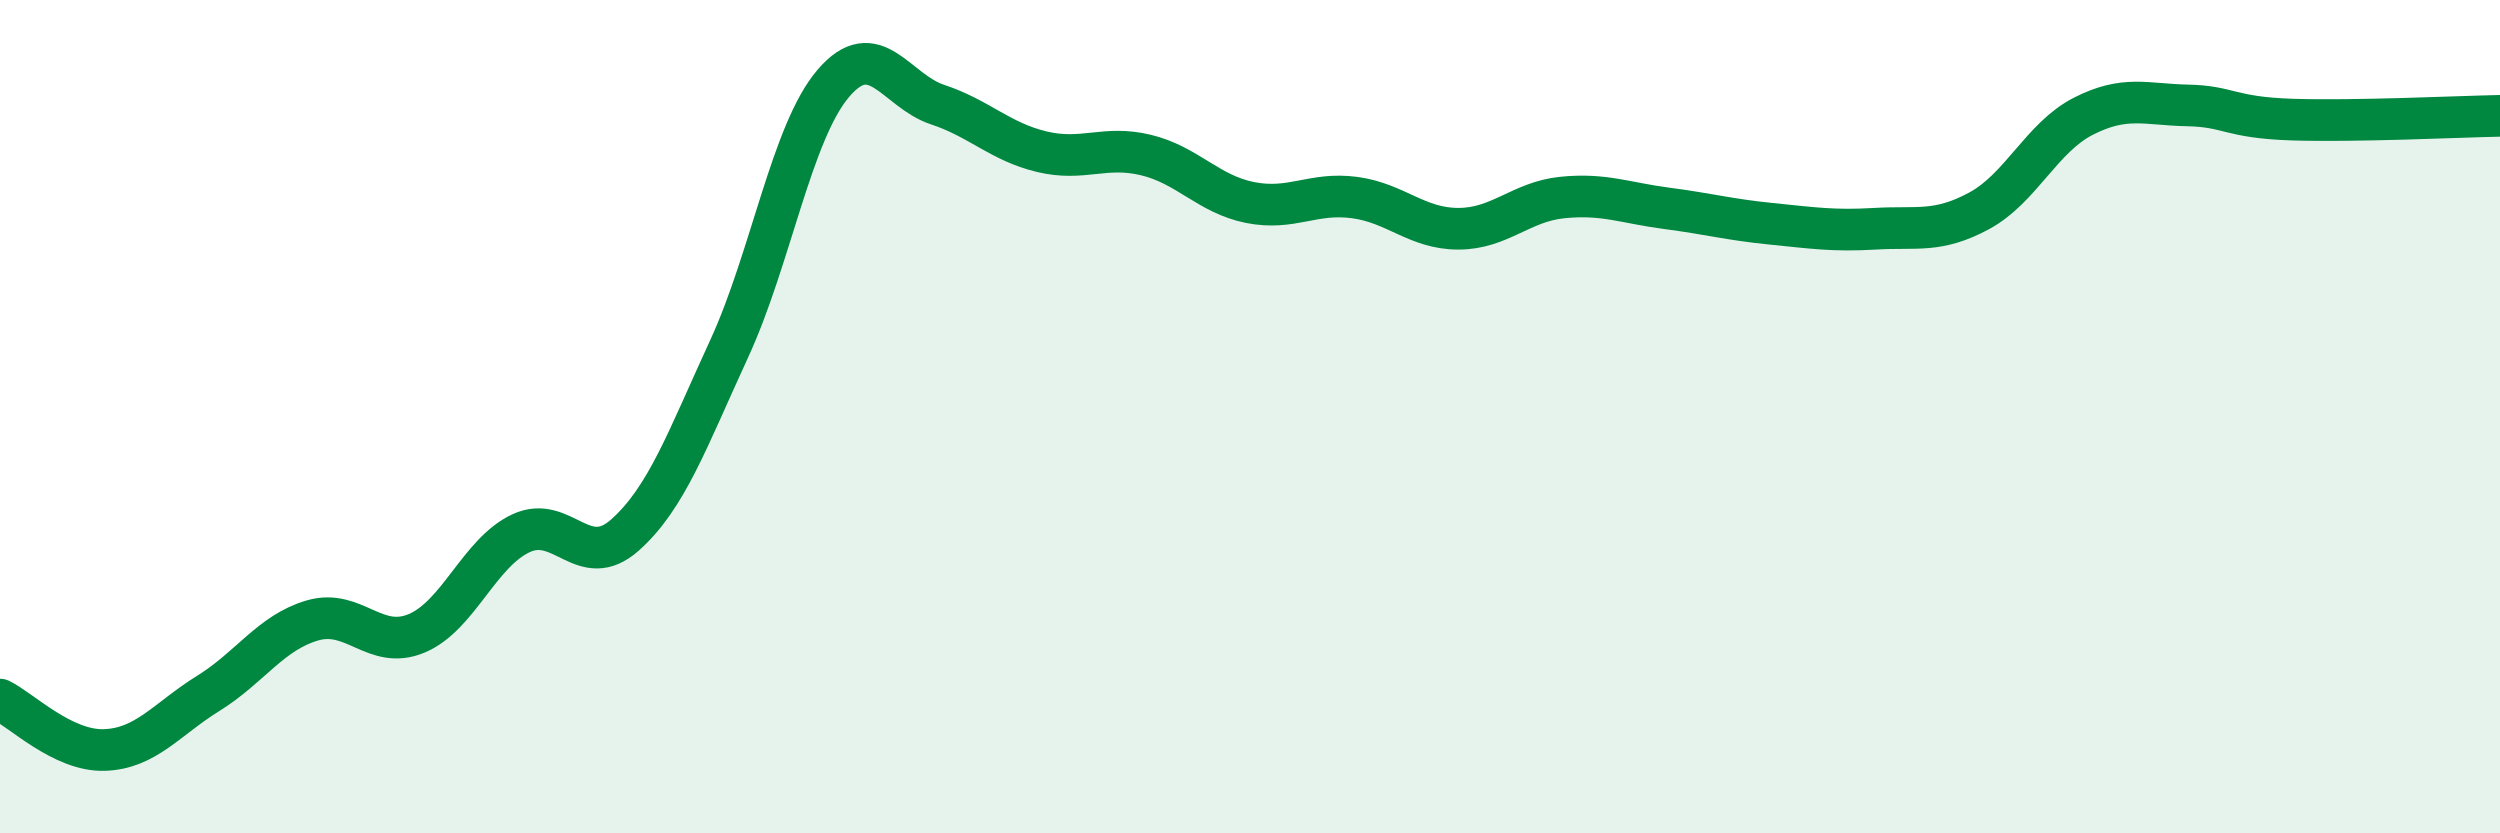
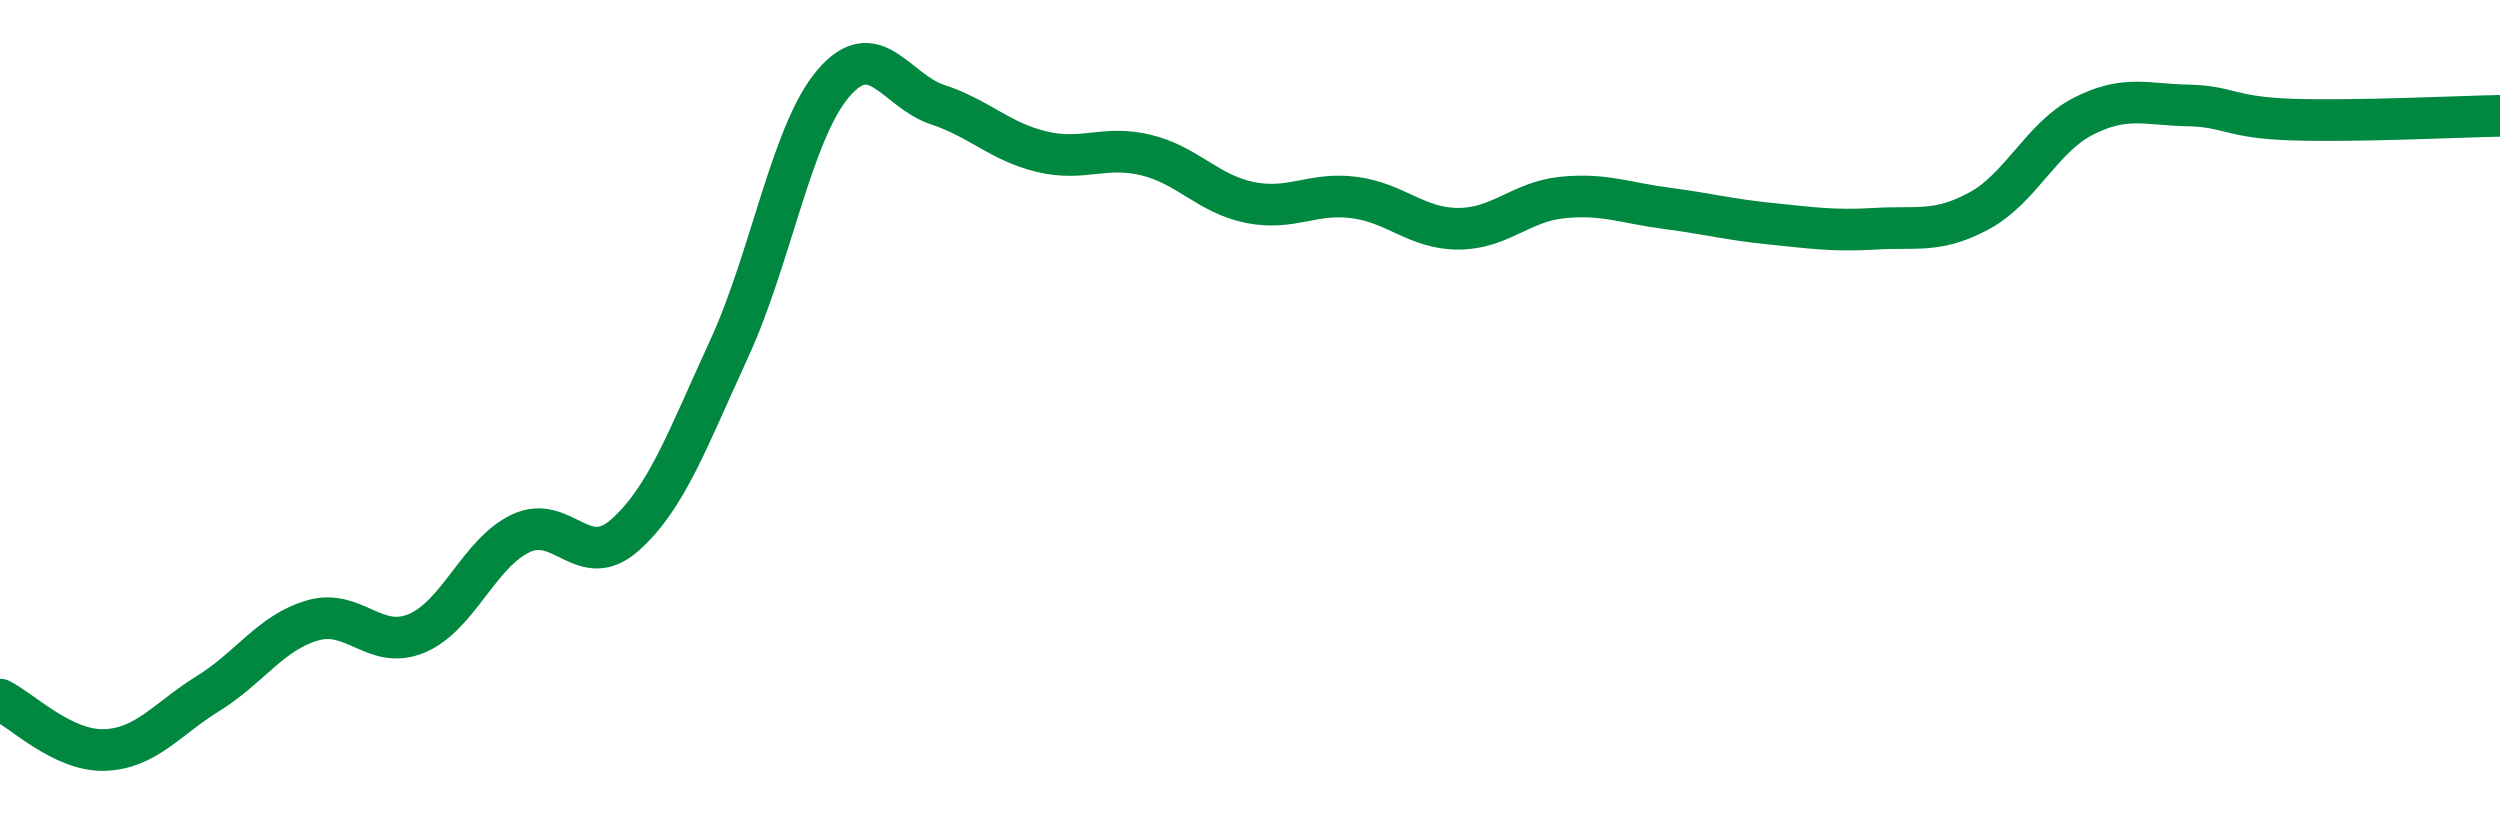
<svg xmlns="http://www.w3.org/2000/svg" width="60" height="20" viewBox="0 0 60 20">
-   <path d="M 0,16.79 C 0.5,17.03 1.5,18.03 2.5,18 C 3.5,17.97 4,17.26 5,16.64 C 6,16.02 6.5,15.18 7.5,14.89 C 8.5,14.6 9,15.62 10,15.2 C 11,14.78 11.5,13.27 12.5,12.8 C 13.5,12.33 14,13.73 15,12.84 C 16,11.95 16.5,10.54 17.5,8.37 C 18.5,6.2 19,3.17 20,2 C 21,0.83 21.5,2.18 22.5,2.51 C 23.5,2.84 24,3.4 25,3.64 C 26,3.88 26.5,3.48 27.5,3.72 C 28.5,3.96 29,4.66 30,4.86 C 31,5.06 31.5,4.61 32.5,4.74 C 33.5,4.87 34,5.49 35,5.49 C 36,5.49 36.5,4.84 37.5,4.74 C 38.5,4.64 39,4.87 40,5 C 41,5.13 41.5,5.27 42.5,5.37 C 43.5,5.47 44,5.55 45,5.49 C 46,5.43 46.5,5.6 47.5,5.06 C 48.5,4.52 49,3.3 50,2.79 C 51,2.28 51.5,2.51 52.5,2.53 C 53.5,2.55 53.5,2.82 55,2.87 C 56.5,2.92 59,2.8 60,2.78L60 20L0 20Z" fill="#008740" opacity="0.1" stroke-linecap="round" stroke-linejoin="round" />
  <path d="M 0,16.79 C 0.5,17.03 1.5,18.03 2.5,18 C 3.5,17.97 4,17.26 5,16.64 C 6,16.02 6.5,15.18 7.5,14.89 C 8.5,14.6 9,15.62 10,15.2 C 11,14.78 11.5,13.27 12.5,12.8 C 13.5,12.33 14,13.73 15,12.84 C 16,11.95 16.5,10.54 17.5,8.37 C 18.5,6.2 19,3.17 20,2 C 21,0.83 21.5,2.18 22.5,2.51 C 23.5,2.84 24,3.4 25,3.64 C 26,3.88 26.5,3.48 27.5,3.72 C 28.5,3.96 29,4.66 30,4.86 C 31,5.06 31.5,4.61 32.5,4.74 C 33.5,4.87 34,5.49 35,5.49 C 36,5.49 36.5,4.84 37.5,4.74 C 38.5,4.64 39,4.87 40,5 C 41,5.13 41.5,5.27 42.5,5.37 C 43.5,5.47 44,5.55 45,5.49 C 46,5.43 46.5,5.6 47.5,5.06 C 48.5,4.52 49,3.3 50,2.79 C 51,2.28 51.5,2.51 52.5,2.53 C 53.5,2.55 53.5,2.82 55,2.87 C 56.5,2.92 59,2.8 60,2.78" stroke="#008740" stroke-width="1" fill="none" stroke-linecap="round" stroke-linejoin="round" />
</svg>